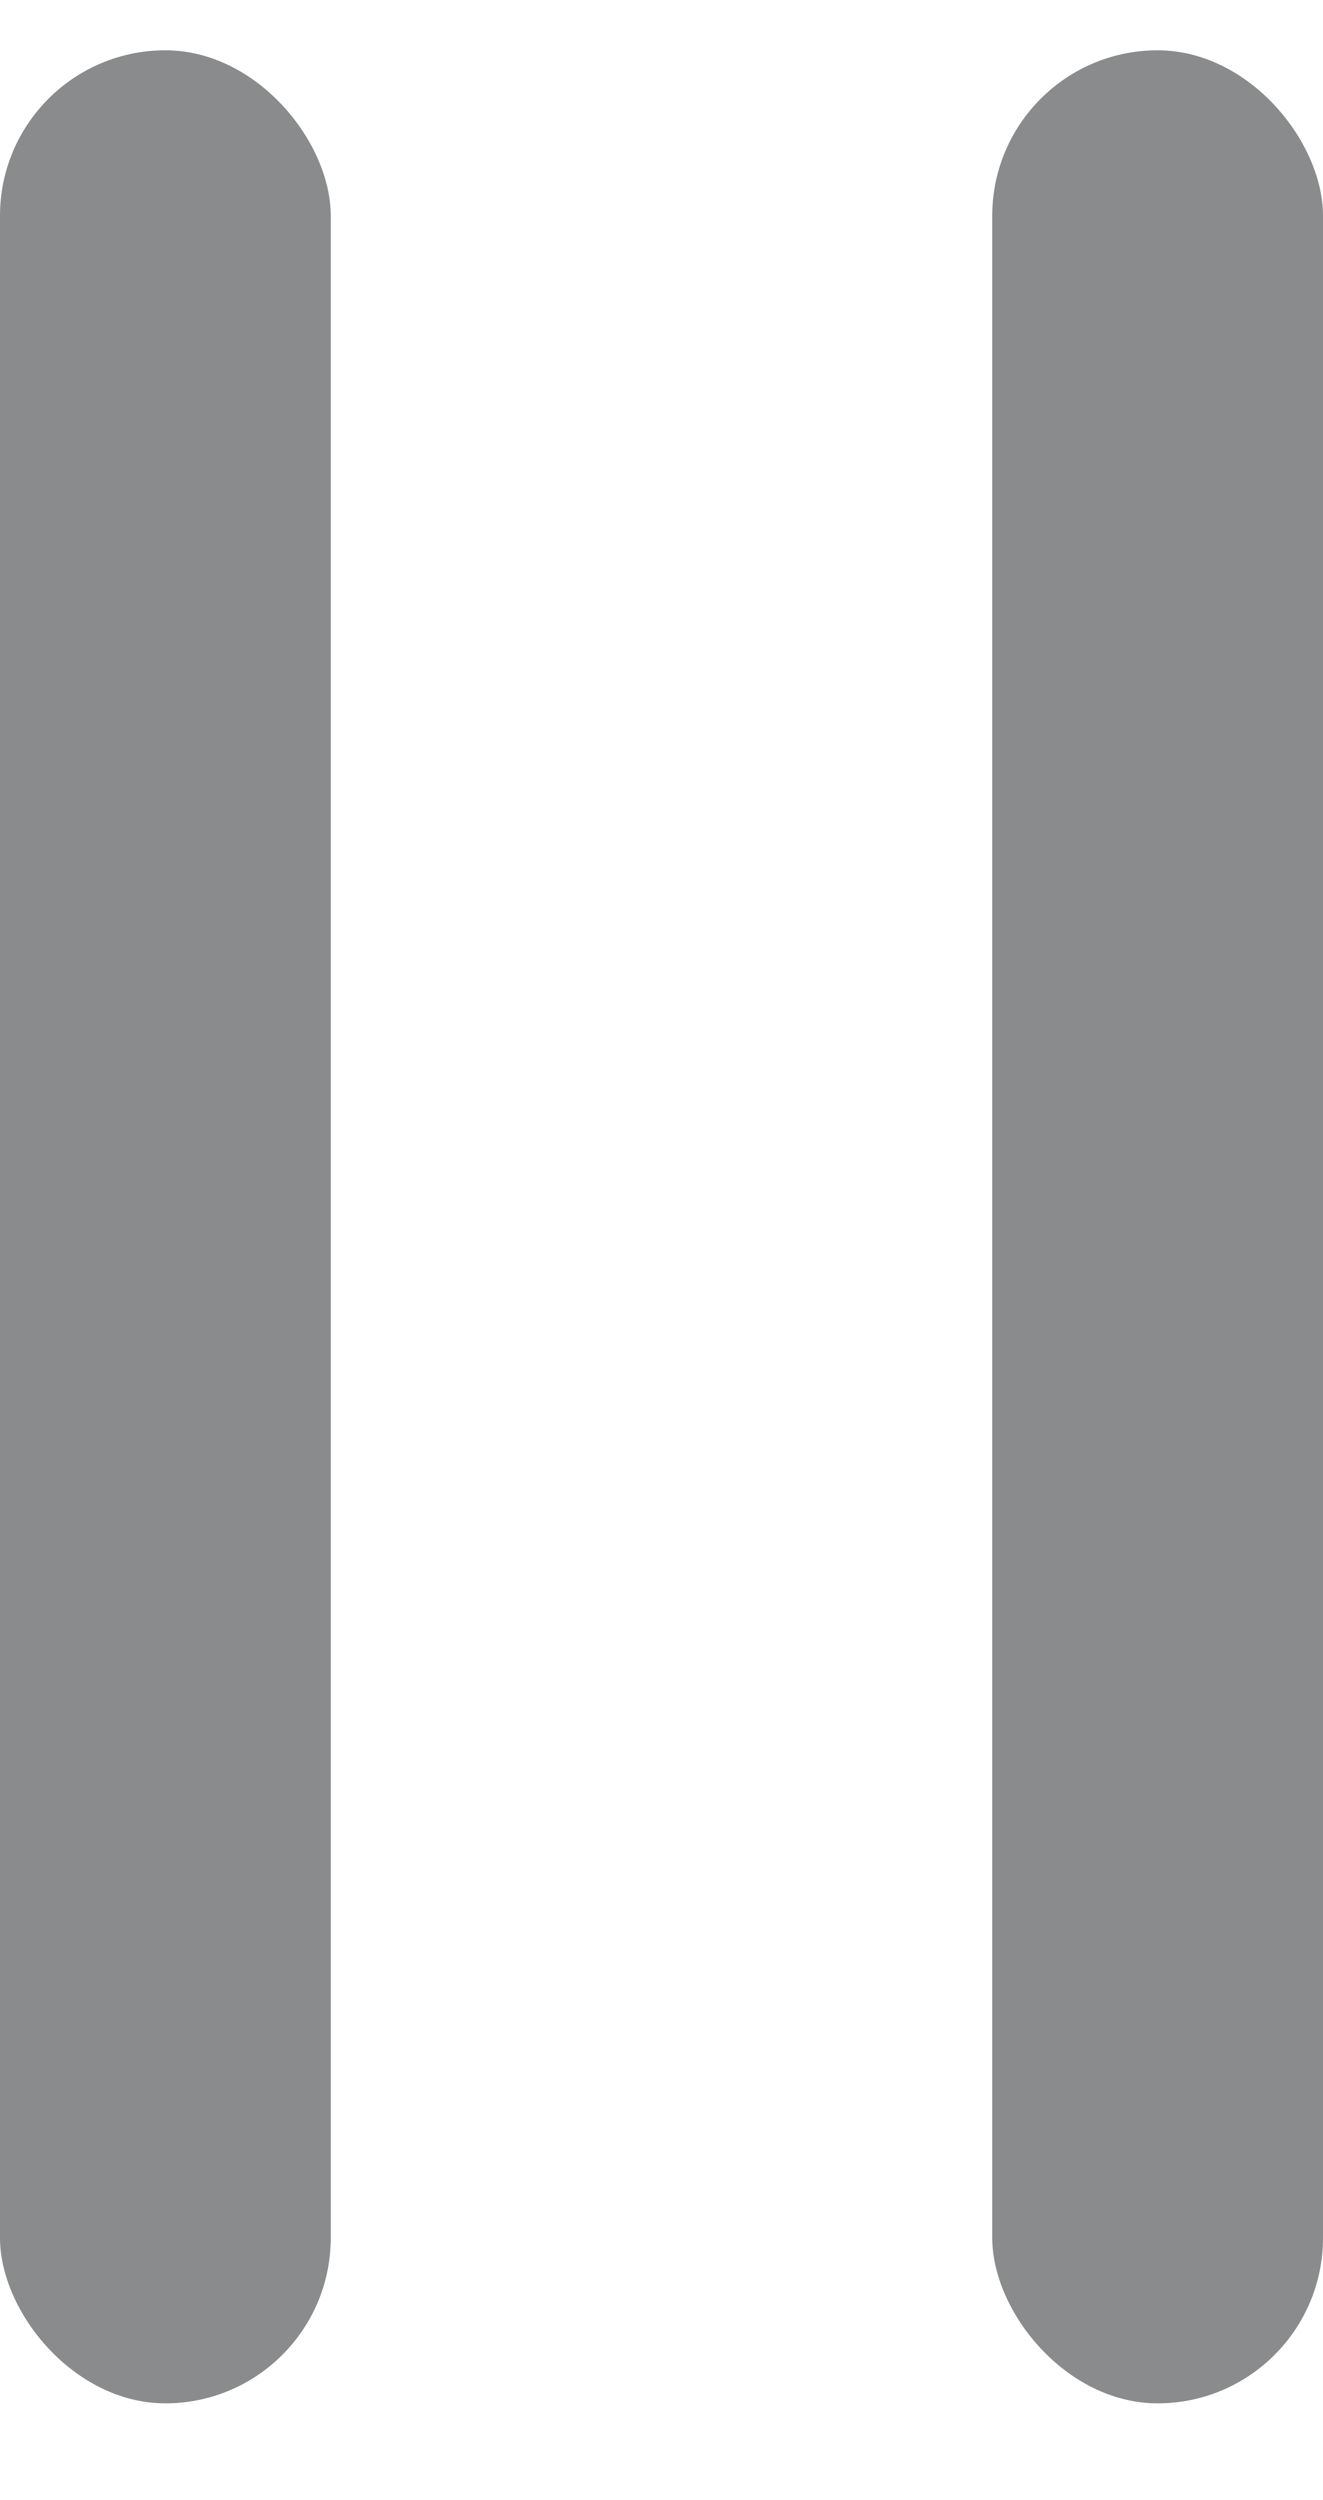
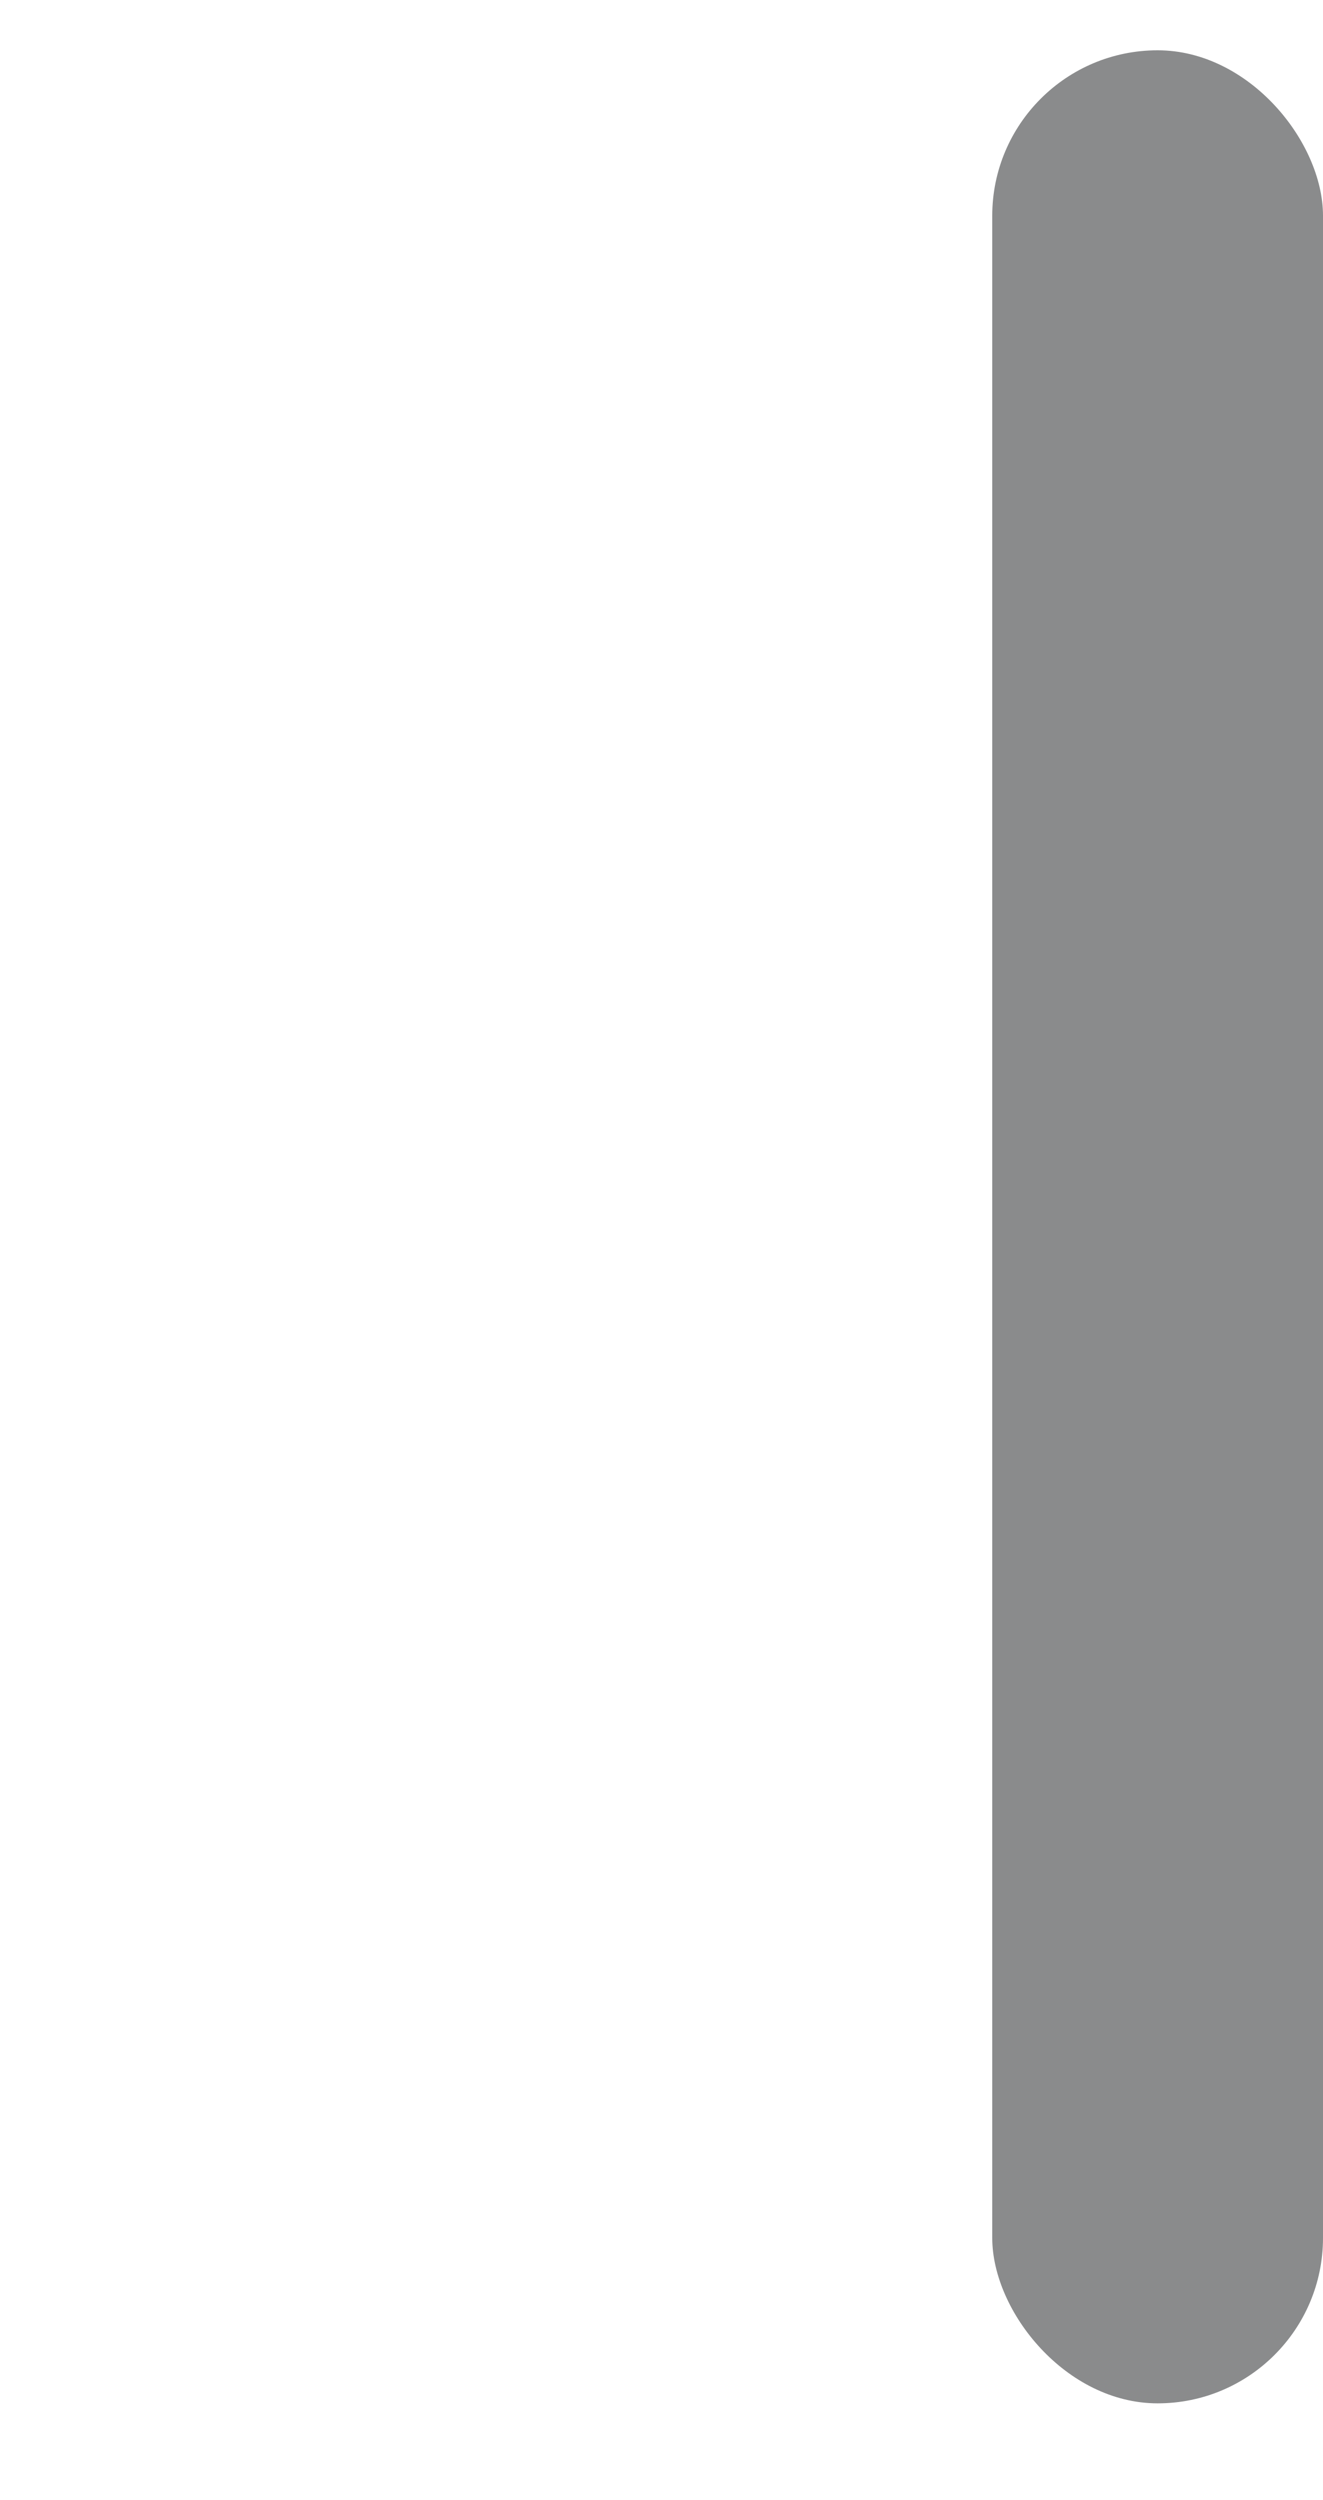
<svg xmlns="http://www.w3.org/2000/svg" width="9" height="17" viewBox="0 0 9 17" fill="none">
-   <rect y="0.342" width="2.25" height="16" rx="1.125" fill="#8A8B8C" />
  <rect x="6.75" y="0.342" width="2.25" height="16" rx="1.125" fill="#8A8B8C" />
</svg>